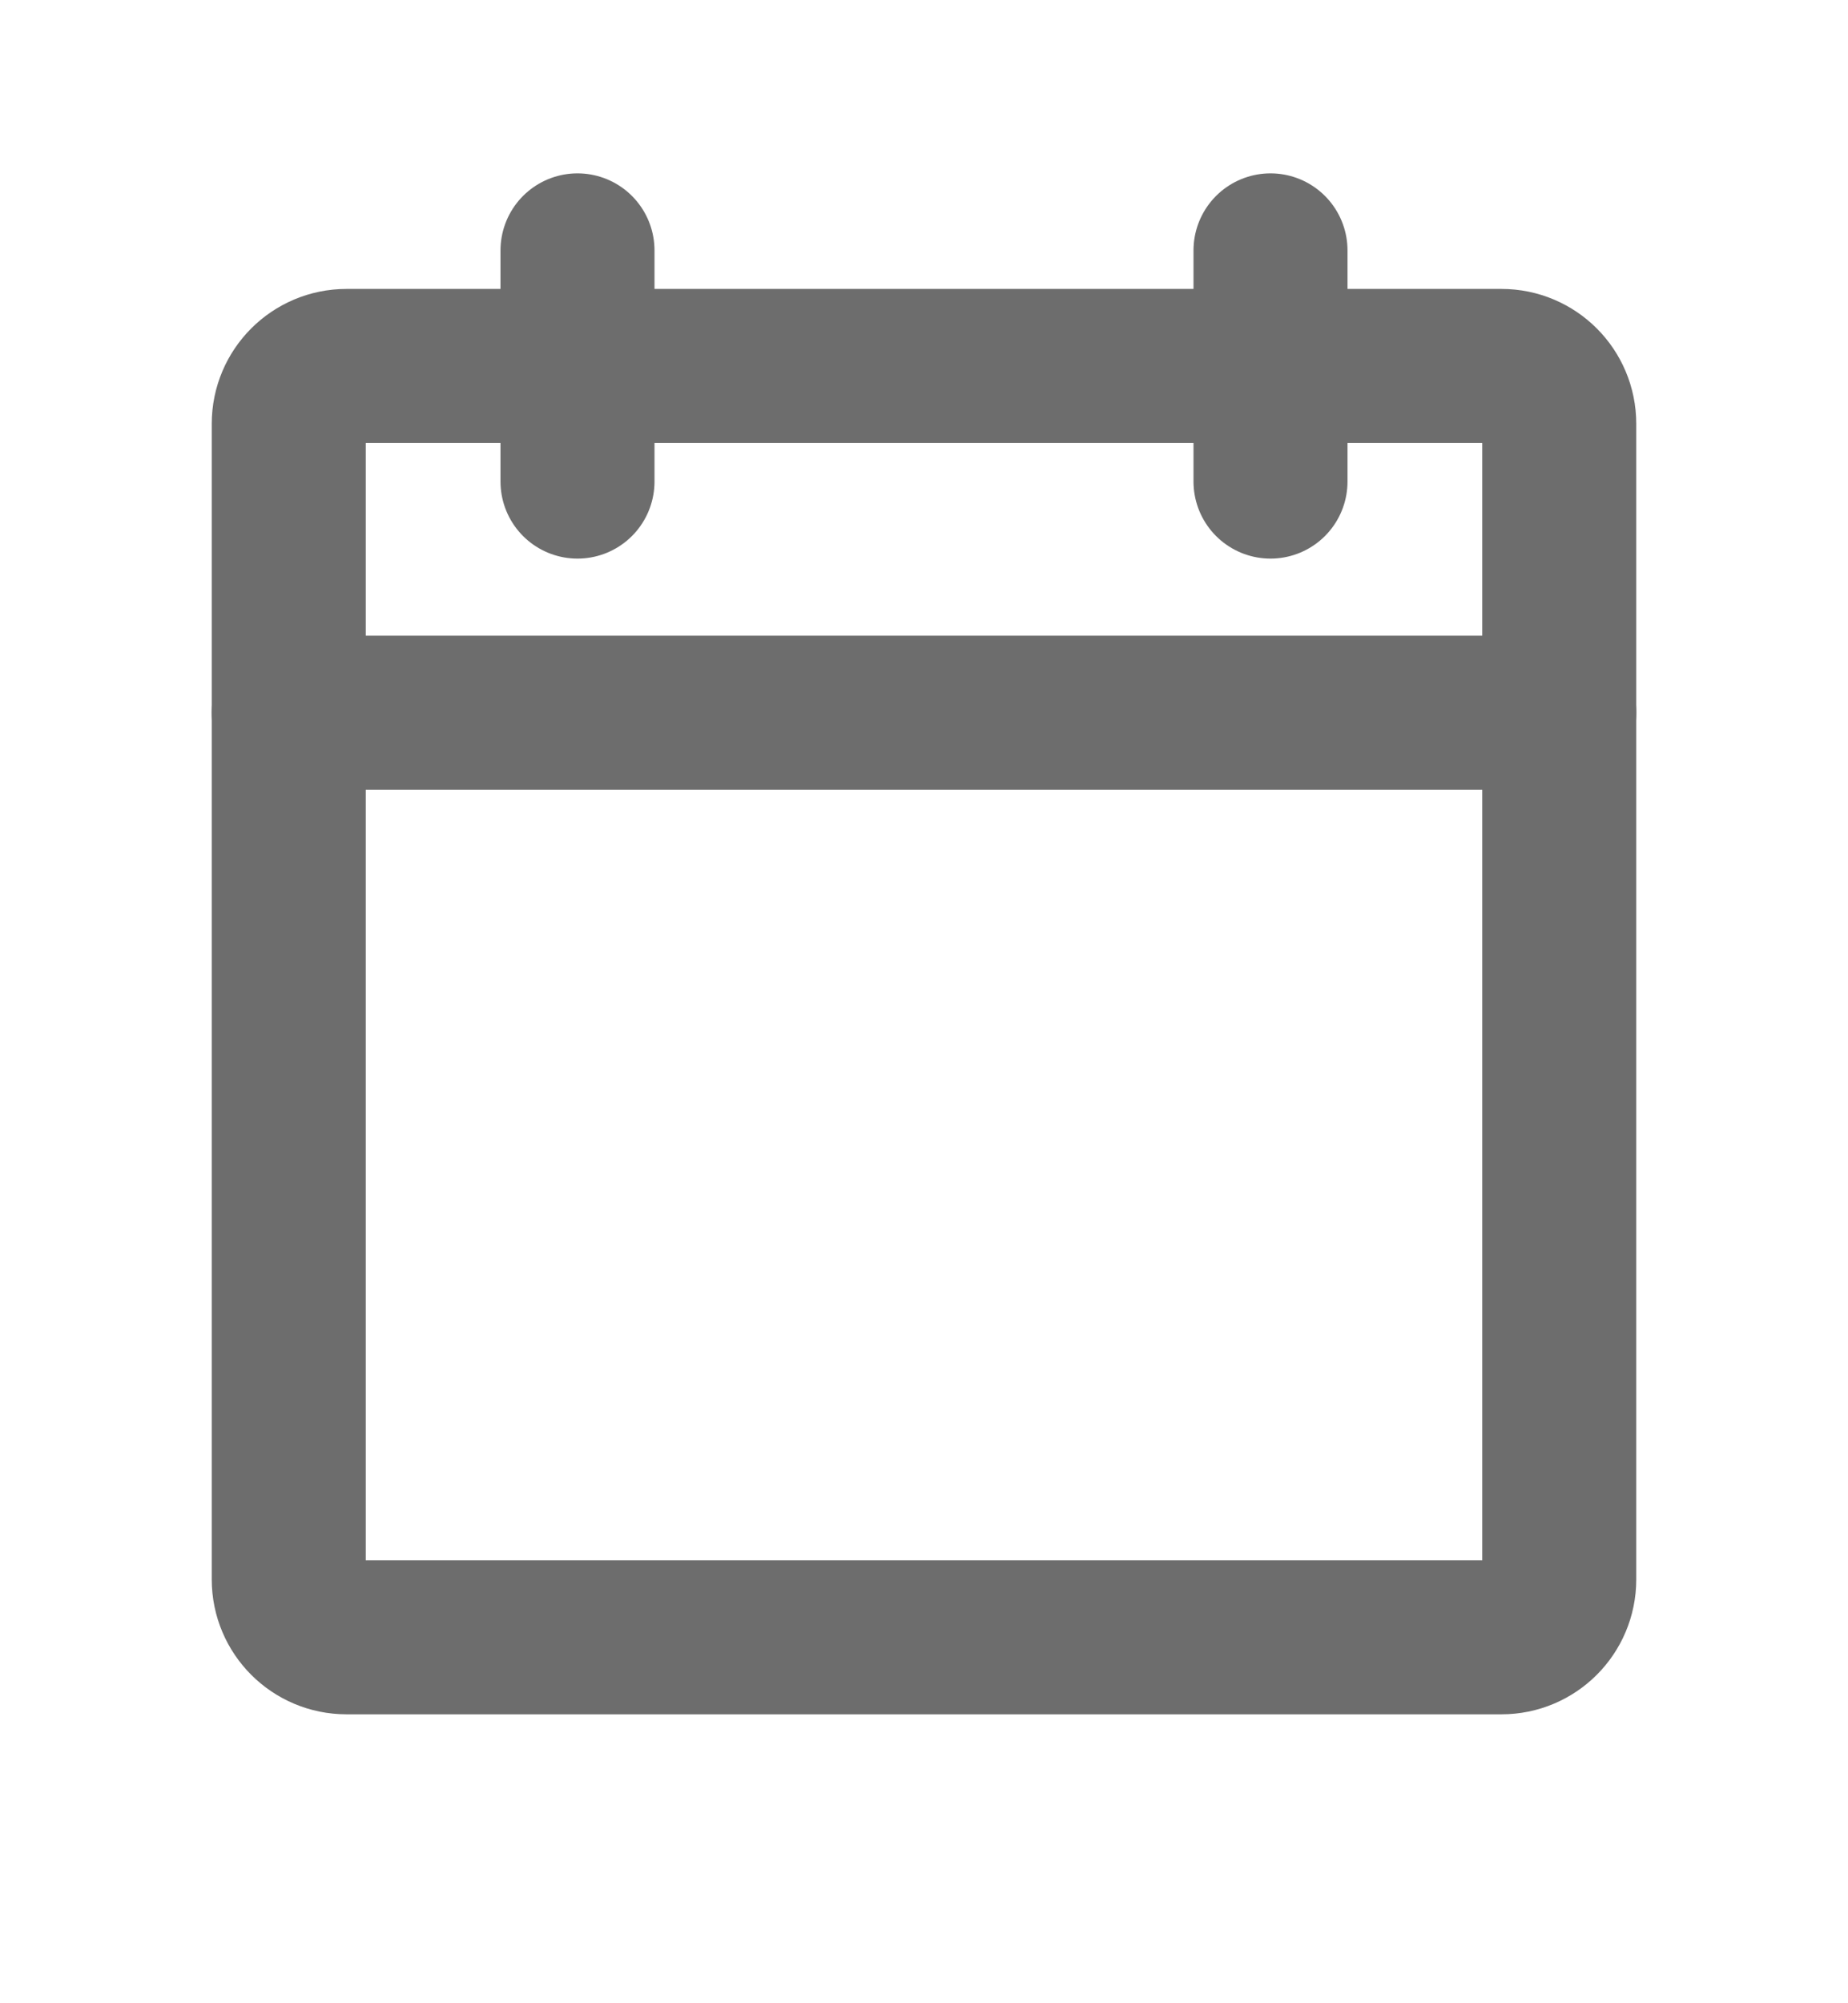
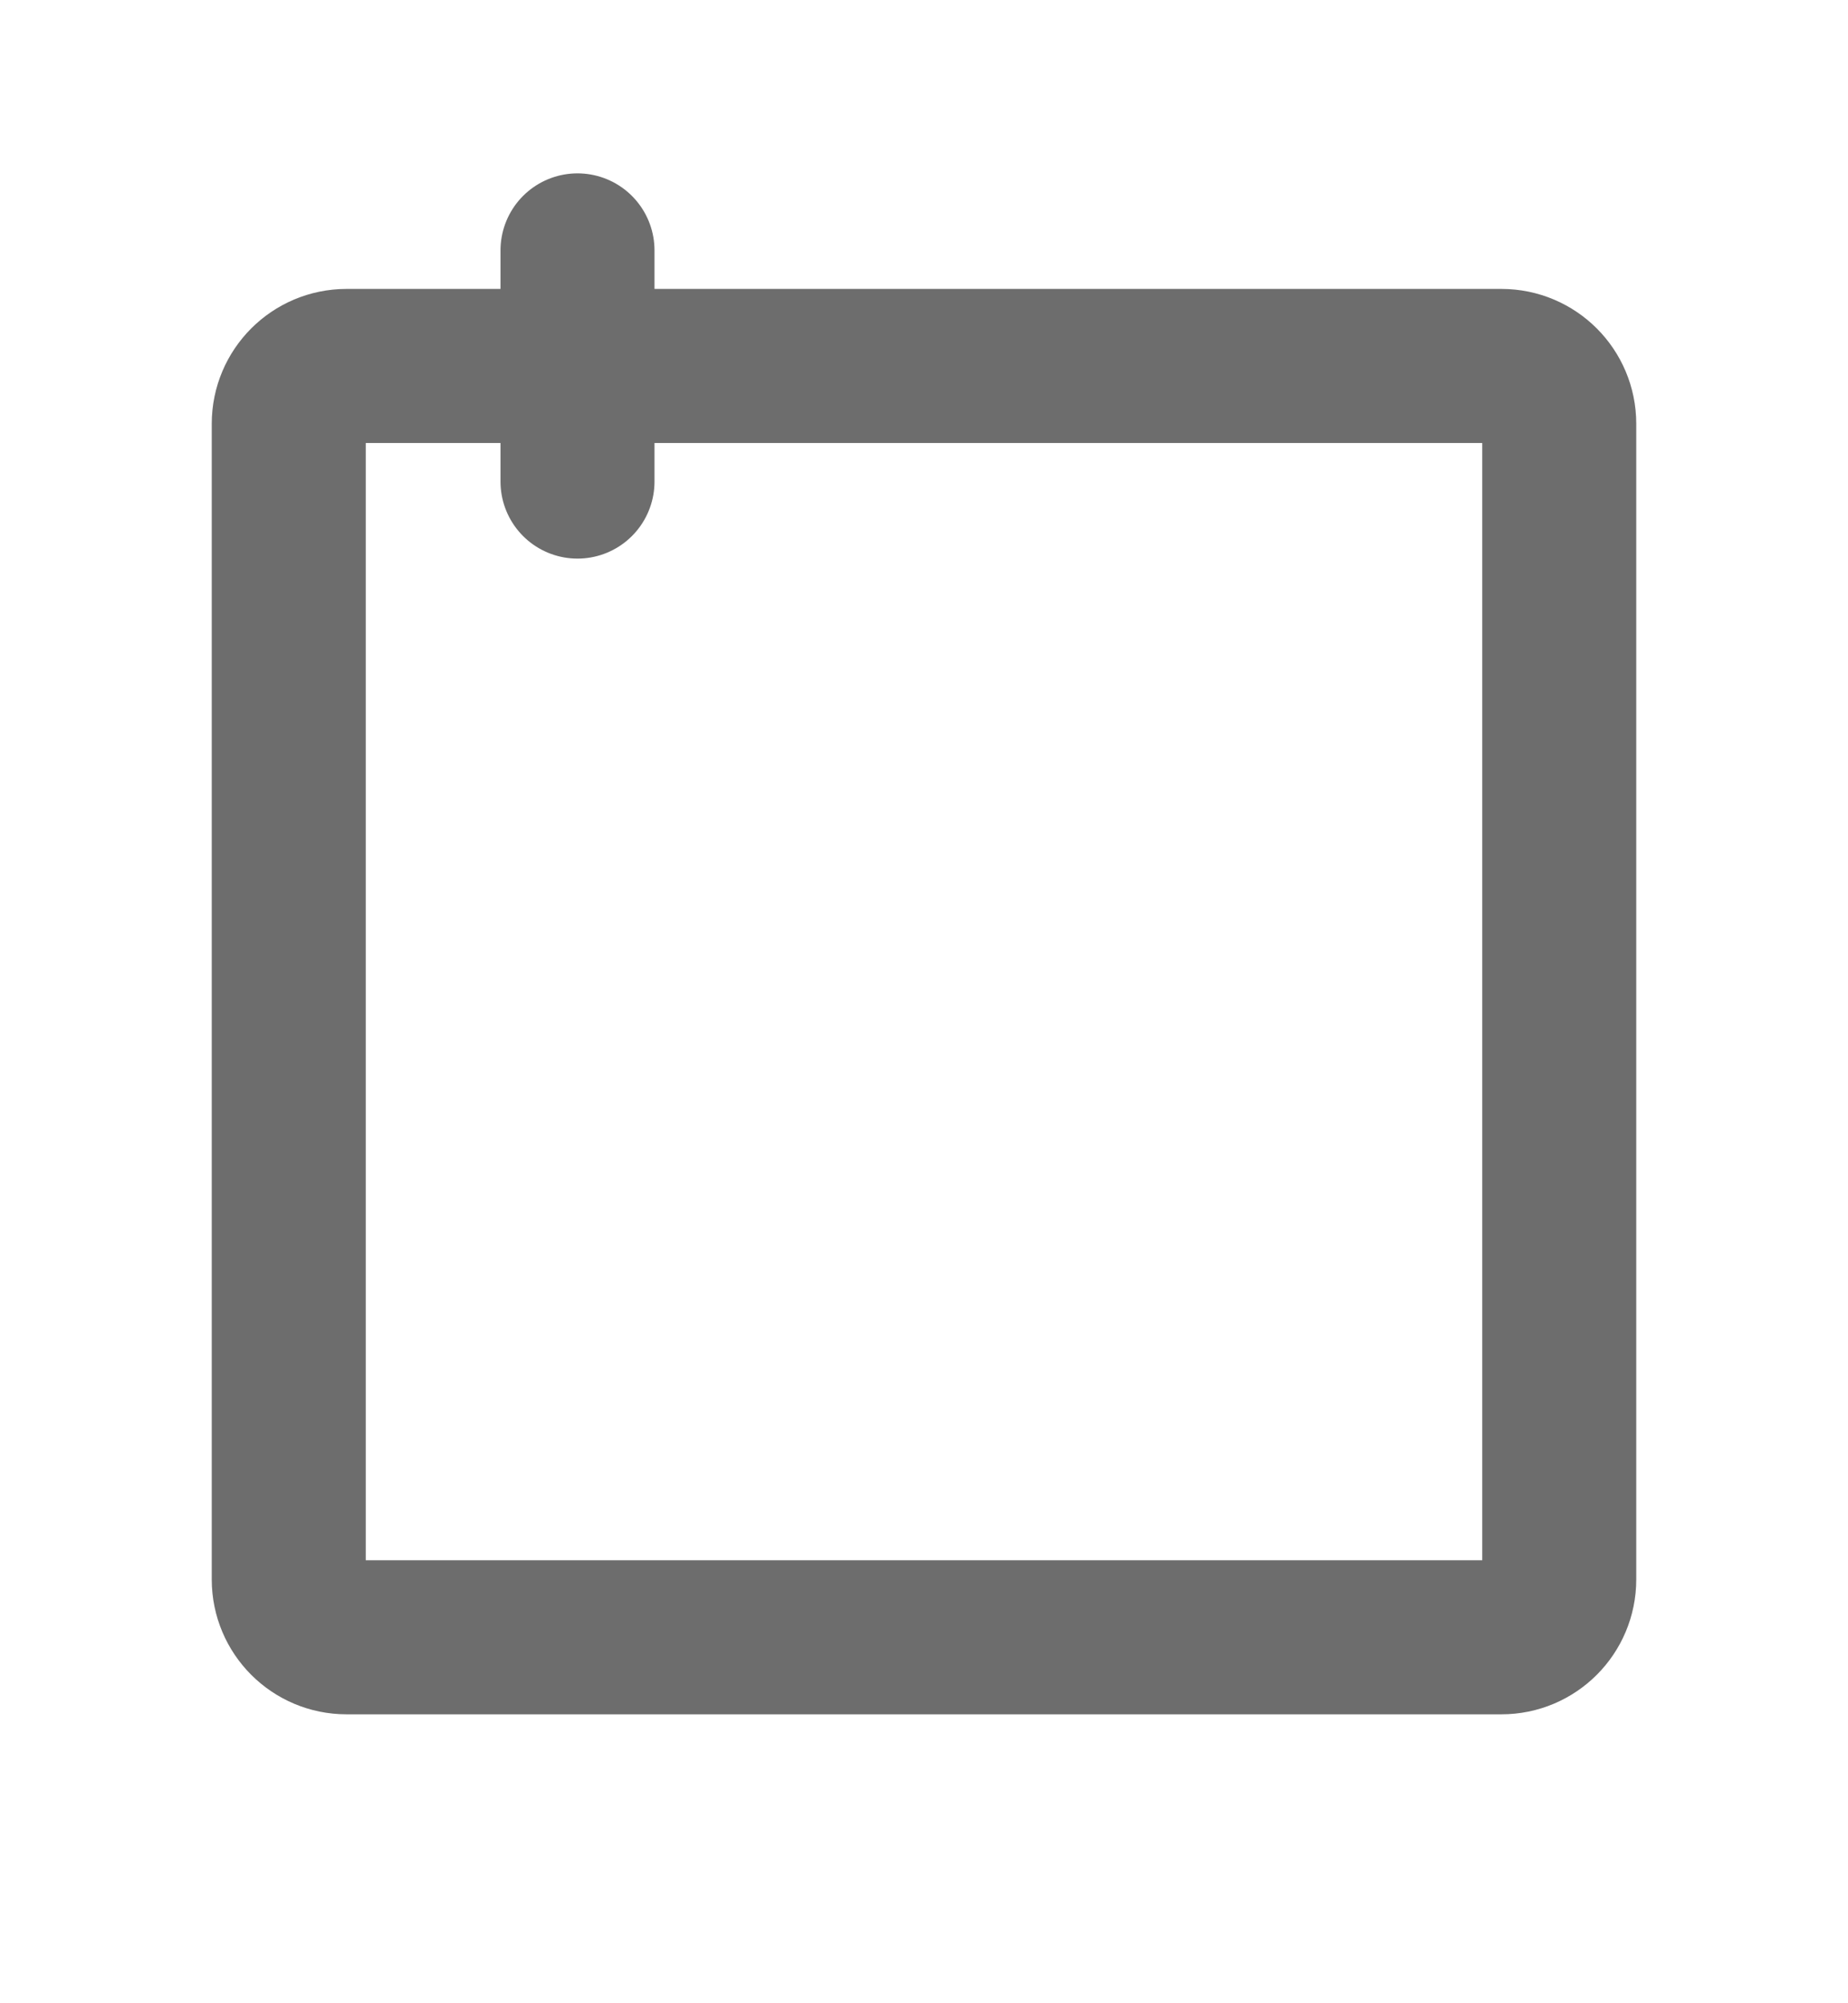
<svg xmlns="http://www.w3.org/2000/svg" width="12" height="13" viewBox="0 0 12 13" fill="none">
  <path d="M9.75 2.375H2.25C2.043 2.375 1.875 2.543 1.875 2.75V10.25C1.875 10.457 2.043 10.625 2.25 10.625H9.75C9.957 10.625 10.125 10.457 10.125 10.25V2.75C10.125 2.543 9.957 2.375 9.75 2.375Z" stroke="#6D6D6D" stroke-linecap="round" stroke-linejoin="round" />
-   <path d="M8.25 1.625V3.125" stroke="#6D6D6D" stroke-linecap="round" stroke-linejoin="round" />
  <path d="M3.75 1.625V3.125" stroke="#6D6D6D" stroke-linecap="round" stroke-linejoin="round" />
-   <path d="M1.875 4.625H10.125" stroke="#6D6D6D" stroke-linecap="round" stroke-linejoin="round" />
</svg>